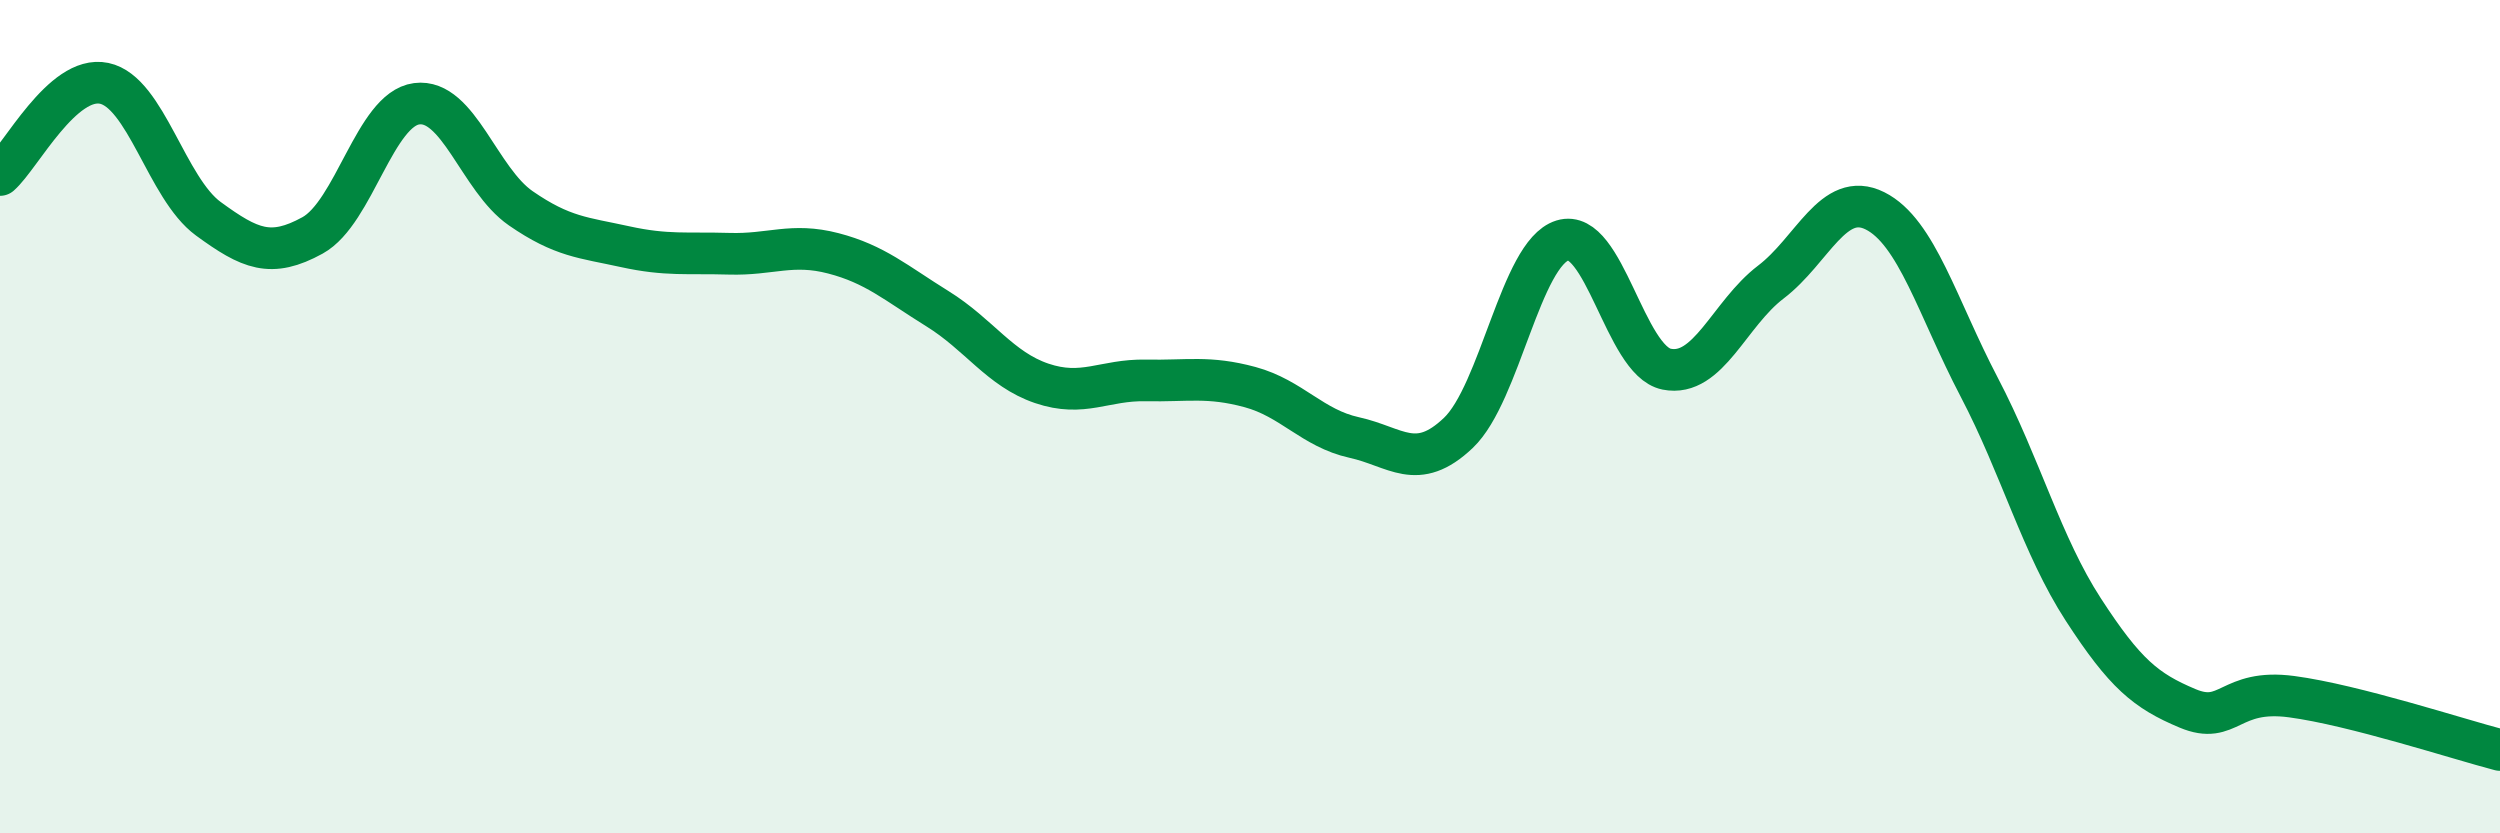
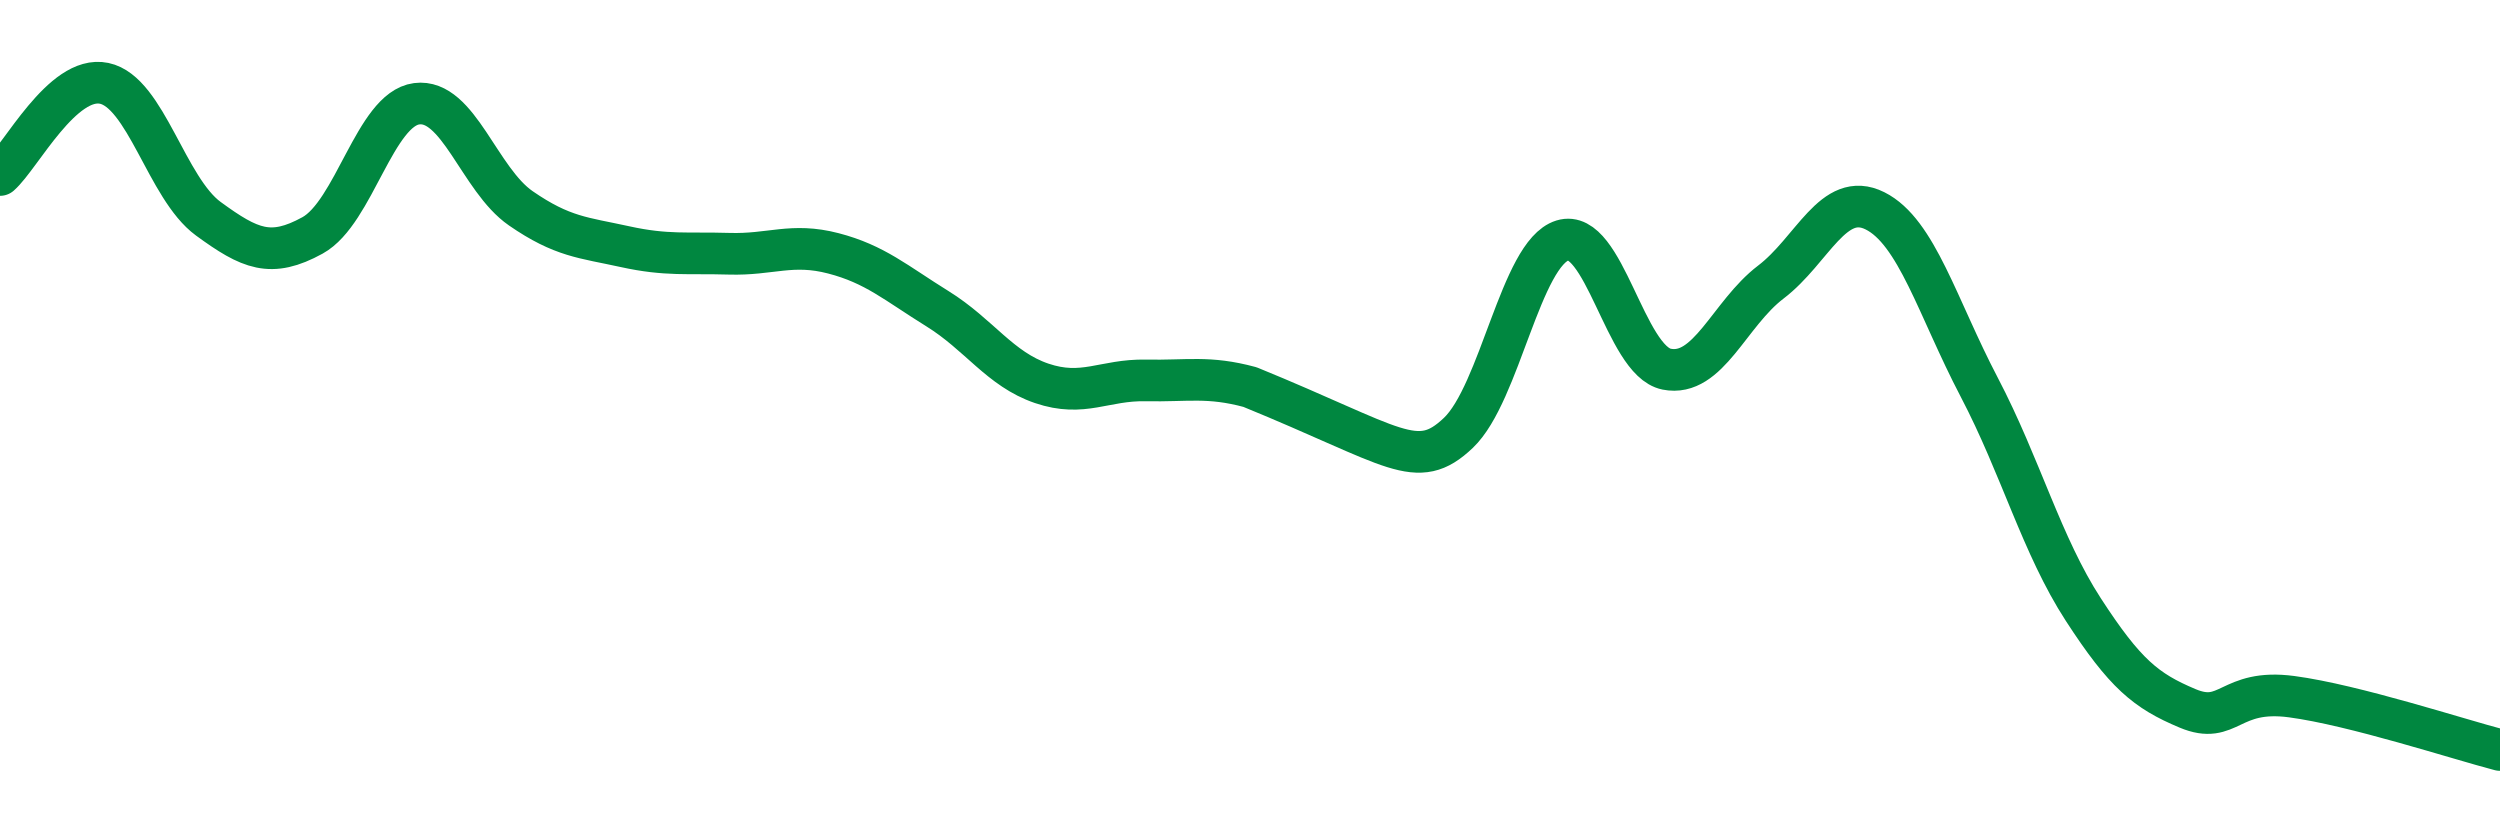
<svg xmlns="http://www.w3.org/2000/svg" width="60" height="20" viewBox="0 0 60 20">
-   <path d="M 0,4.2 C 0.5,3.76 1.5,1.79 2.5,2 C 3.5,2.21 4,4.52 5,5.25 C 6,5.98 6.5,6.2 7.5,5.65 C 8.5,5.1 9,2.62 10,2.49 C 11,2.36 11.5,4.31 12.5,5 C 13.5,5.69 14,5.7 15,5.92 C 16,6.14 16.5,6.06 17.5,6.09 C 18.5,6.12 19,5.82 20,6.08 C 21,6.34 21.5,6.79 22.5,7.41 C 23.5,8.03 24,8.86 25,9.2 C 26,9.54 26.5,9.11 27.5,9.13 C 28.5,9.15 29,9.02 30,9.29 C 31,9.56 31.5,10.28 32.5,10.5 C 33.5,10.72 34,11.34 35,10.39 C 36,9.44 36.5,6.08 37.5,5.77 C 38.5,5.46 39,8.66 40,8.86 C 41,9.06 41.5,7.53 42.5,6.77 C 43.5,6.01 44,4.56 45,5.06 C 46,5.56 46.5,7.38 47.5,9.29 C 48.5,11.2 49,13.09 50,14.63 C 51,16.17 51.5,16.58 52.5,17 C 53.5,17.42 53.5,16.52 55,16.72 C 56.5,16.92 59,17.74 60,18L60 20L0 20Z" fill="#008740" opacity="0.1" stroke-linecap="round" stroke-linejoin="round" />
-   <path d="M 0,4.2 C 0.5,3.76 1.5,1.79 2.5,2 C 3.5,2.21 4,4.52 5,5.25 C 6,5.98 6.5,6.2 7.5,5.65 C 8.5,5.1 9,2.62 10,2.49 C 11,2.36 11.5,4.31 12.5,5 C 13.5,5.69 14,5.7 15,5.92 C 16,6.14 16.5,6.06 17.5,6.09 C 18.5,6.12 19,5.82 20,6.08 C 21,6.34 21.5,6.79 22.5,7.41 C 23.5,8.03 24,8.86 25,9.2 C 26,9.54 26.5,9.11 27.5,9.13 C 28.5,9.15 29,9.02 30,9.29 C 31,9.56 31.5,10.28 32.5,10.5 C 33.5,10.72 34,11.34 35,10.39 C 36,9.44 36.5,6.08 37.5,5.77 C 38.5,5.46 39,8.66 40,8.86 C 41,9.06 41.5,7.53 42.5,6.77 C 43.5,6.01 44,4.56 45,5.06 C 46,5.56 46.5,7.38 47.5,9.29 C 48.5,11.2 49,13.09 50,14.63 C 51,16.17 51.5,16.58 52.5,17 C 53.5,17.42 53.5,16.52 55,16.72 C 56.5,16.92 59,17.74 60,18" stroke="#008740" stroke-width="1" fill="none" stroke-linecap="round" stroke-linejoin="round" />
+   <path d="M 0,4.2 C 0.5,3.76 1.5,1.79 2.5,2 C 3.5,2.21 4,4.52 5,5.25 C 6,5.98 6.5,6.2 7.5,5.65 C 8.5,5.1 9,2.62 10,2.49 C 11,2.36 11.5,4.31 12.5,5 C 13.5,5.69 14,5.7 15,5.92 C 16,6.14 16.5,6.06 17.5,6.09 C 18.5,6.12 19,5.82 20,6.08 C 21,6.34 21.5,6.79 22.5,7.41 C 23.5,8.03 24,8.86 25,9.2 C 26,9.54 26.5,9.11 27.5,9.13 C 28.5,9.15 29,9.02 30,9.29 C 33.5,10.72 34,11.34 35,10.39 C 36,9.44 36.5,6.08 37.5,5.77 C 38.5,5.46 39,8.66 40,8.86 C 41,9.06 41.5,7.53 42.5,6.77 C 43.5,6.01 44,4.56 45,5.06 C 46,5.56 46.5,7.38 47.5,9.29 C 48.5,11.2 49,13.09 50,14.63 C 51,16.17 51.5,16.58 52.5,17 C 53.5,17.42 53.5,16.52 55,16.72 C 56.5,16.92 59,17.74 60,18" stroke="#008740" stroke-width="1" fill="none" stroke-linecap="round" stroke-linejoin="round" />
</svg>